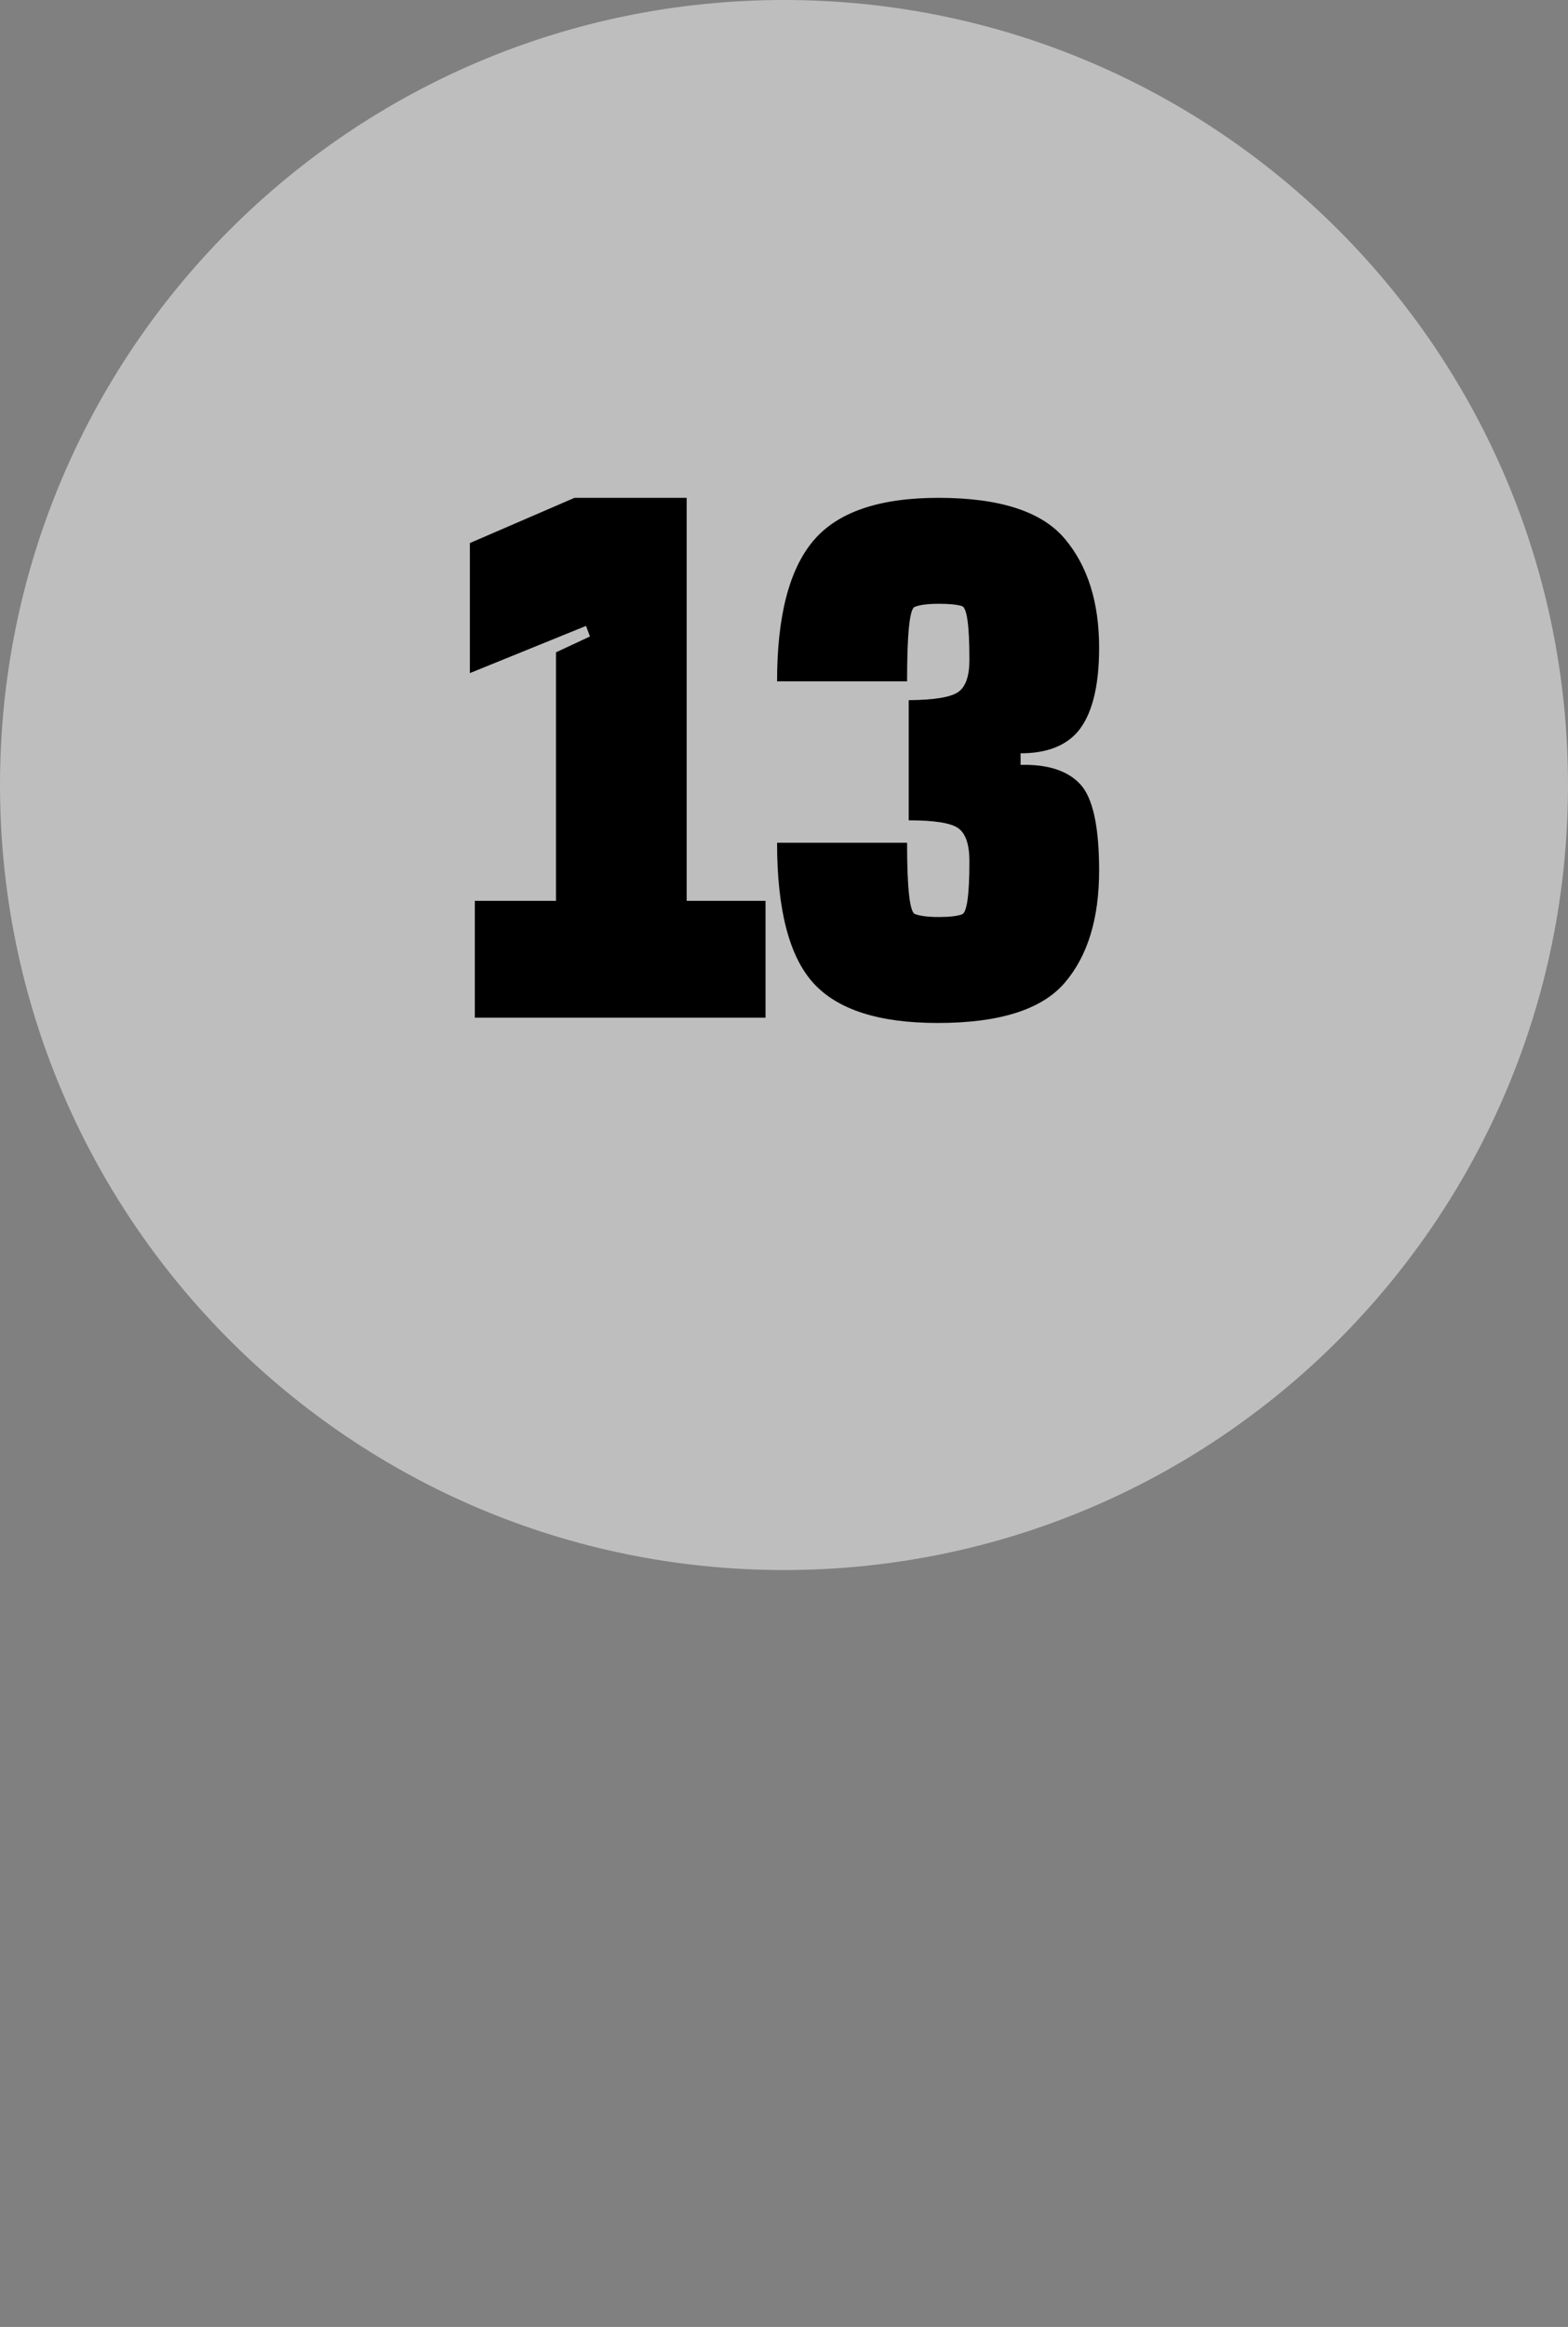
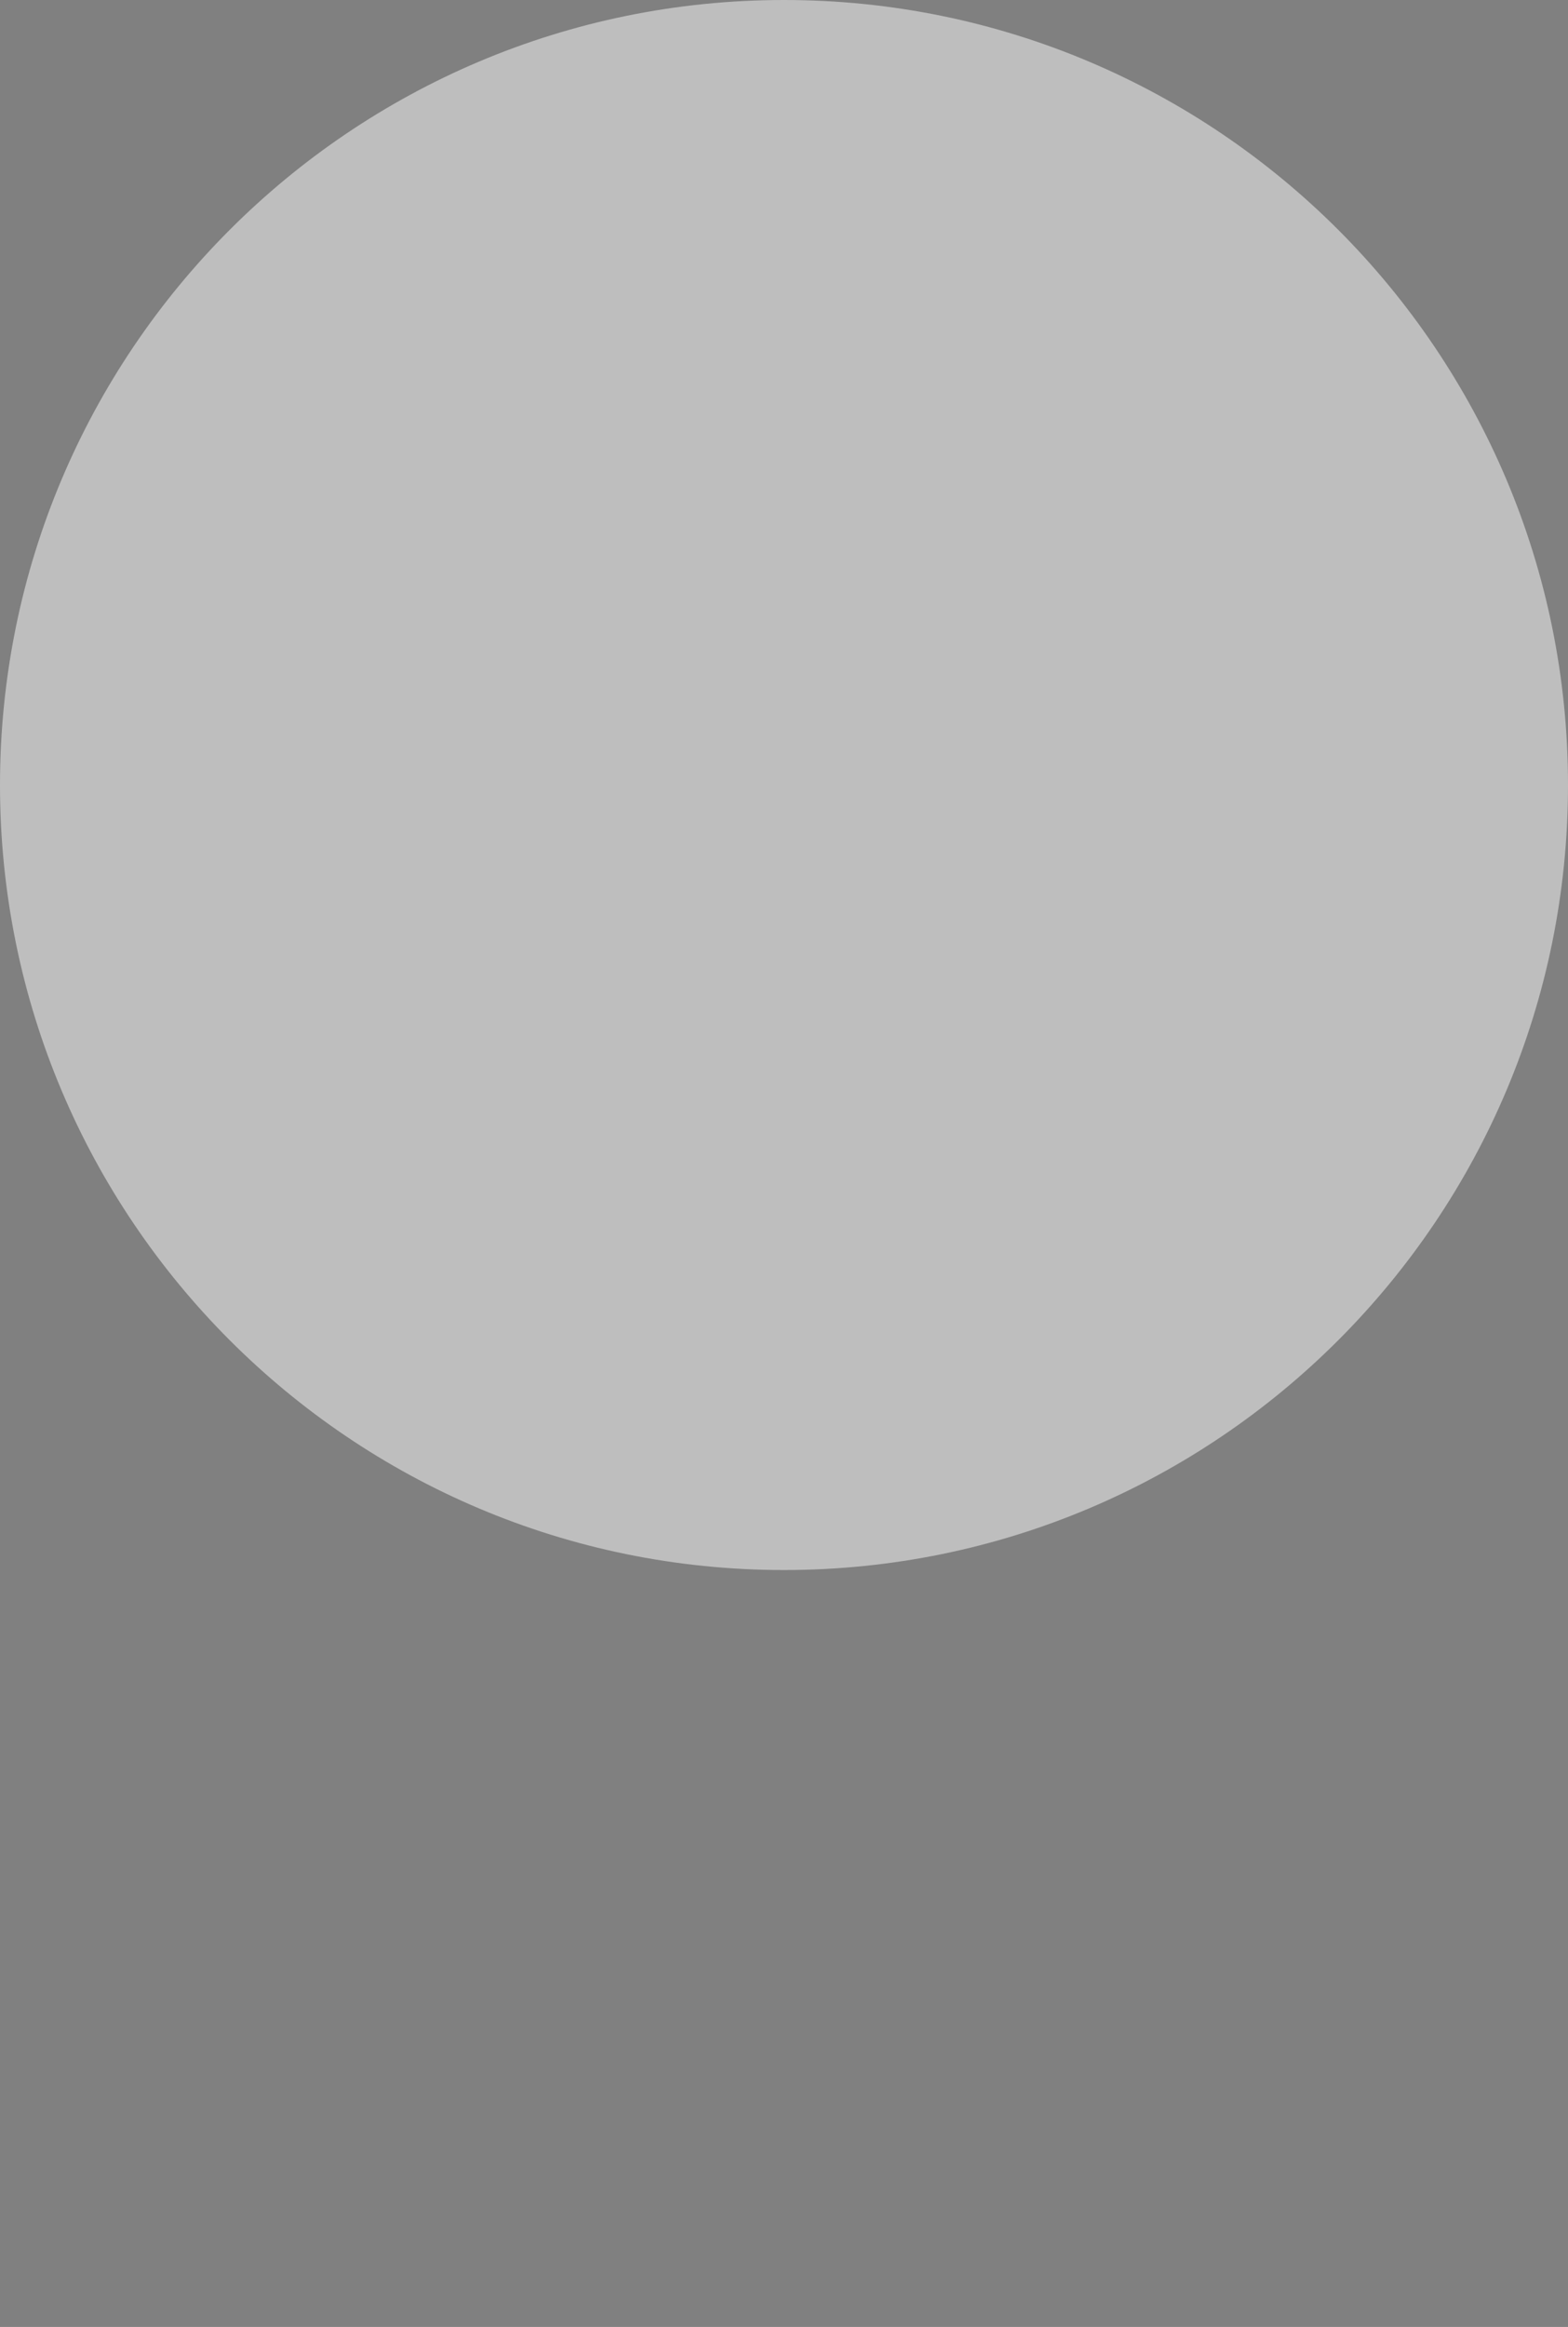
<svg xmlns="http://www.w3.org/2000/svg" enable-background="new 0 0 47.52 70.5" viewBox="0 0 47.52 70.5">
  <rect x="0" y="0" width="47.52" height="70.5" fill="#808080" stroke="none" />
  <path d="m47.52 23.784c0 13.135-10.638 23.783-23.76 23.783-13.123-0-23.76-10.648-23.76-23.783s10.637-23.784 23.76-23.784c13.122-0 23.76 10.649 23.76 23.784z" fill="#fff" opacity=".49" />
-   <path d="m14.39 27.293h2.46v-7.53l1.03-.48-.12-.32-3.52 1.43v-3.94l3.17-1.37h3.4v12.21h2.39v3.54h-8.81v-3.54z" />
-   <path d="m24.645 29.778c-.73-.81-1.095-2.225-1.095-4.245h3.94c0 1.38.08 2.1.239 2.16.16.06.403.09.73.09.313 0 .545-.027.695-.08.149-.053.225-.59.225-1.61 0-.5-.11-.832-.33-.995-.22-.164-.724-.245-1.51-.245v-3.64c.78-.006 1.281-.09 1.505-.25.224-.16.335-.483.335-.97 0-1.04-.075-1.583-.225-1.63-.15-.046-.382-.07-.695-.07-.34 0-.587.032-.74.095s-.229.815-.229 2.255h-3.94c0-1.967.365-3.385 1.095-4.255.73-.87 1.995-1.305 3.795-1.305 1.854 0 3.129.412 3.825 1.235.697.824 1.045 1.925 1.045 3.305 0 1.193-.22 2.047-.66 2.56-.38.427-.953.64-1.72.64v.35c.827-.02 1.431.177 1.811.59.38.413.569 1.283.569 2.61 0 1.46-.348 2.595-1.045 3.405-.696.81-1.979 1.215-3.845 1.215-1.787 0-3.045-.405-3.775-1.215z" />
</svg>